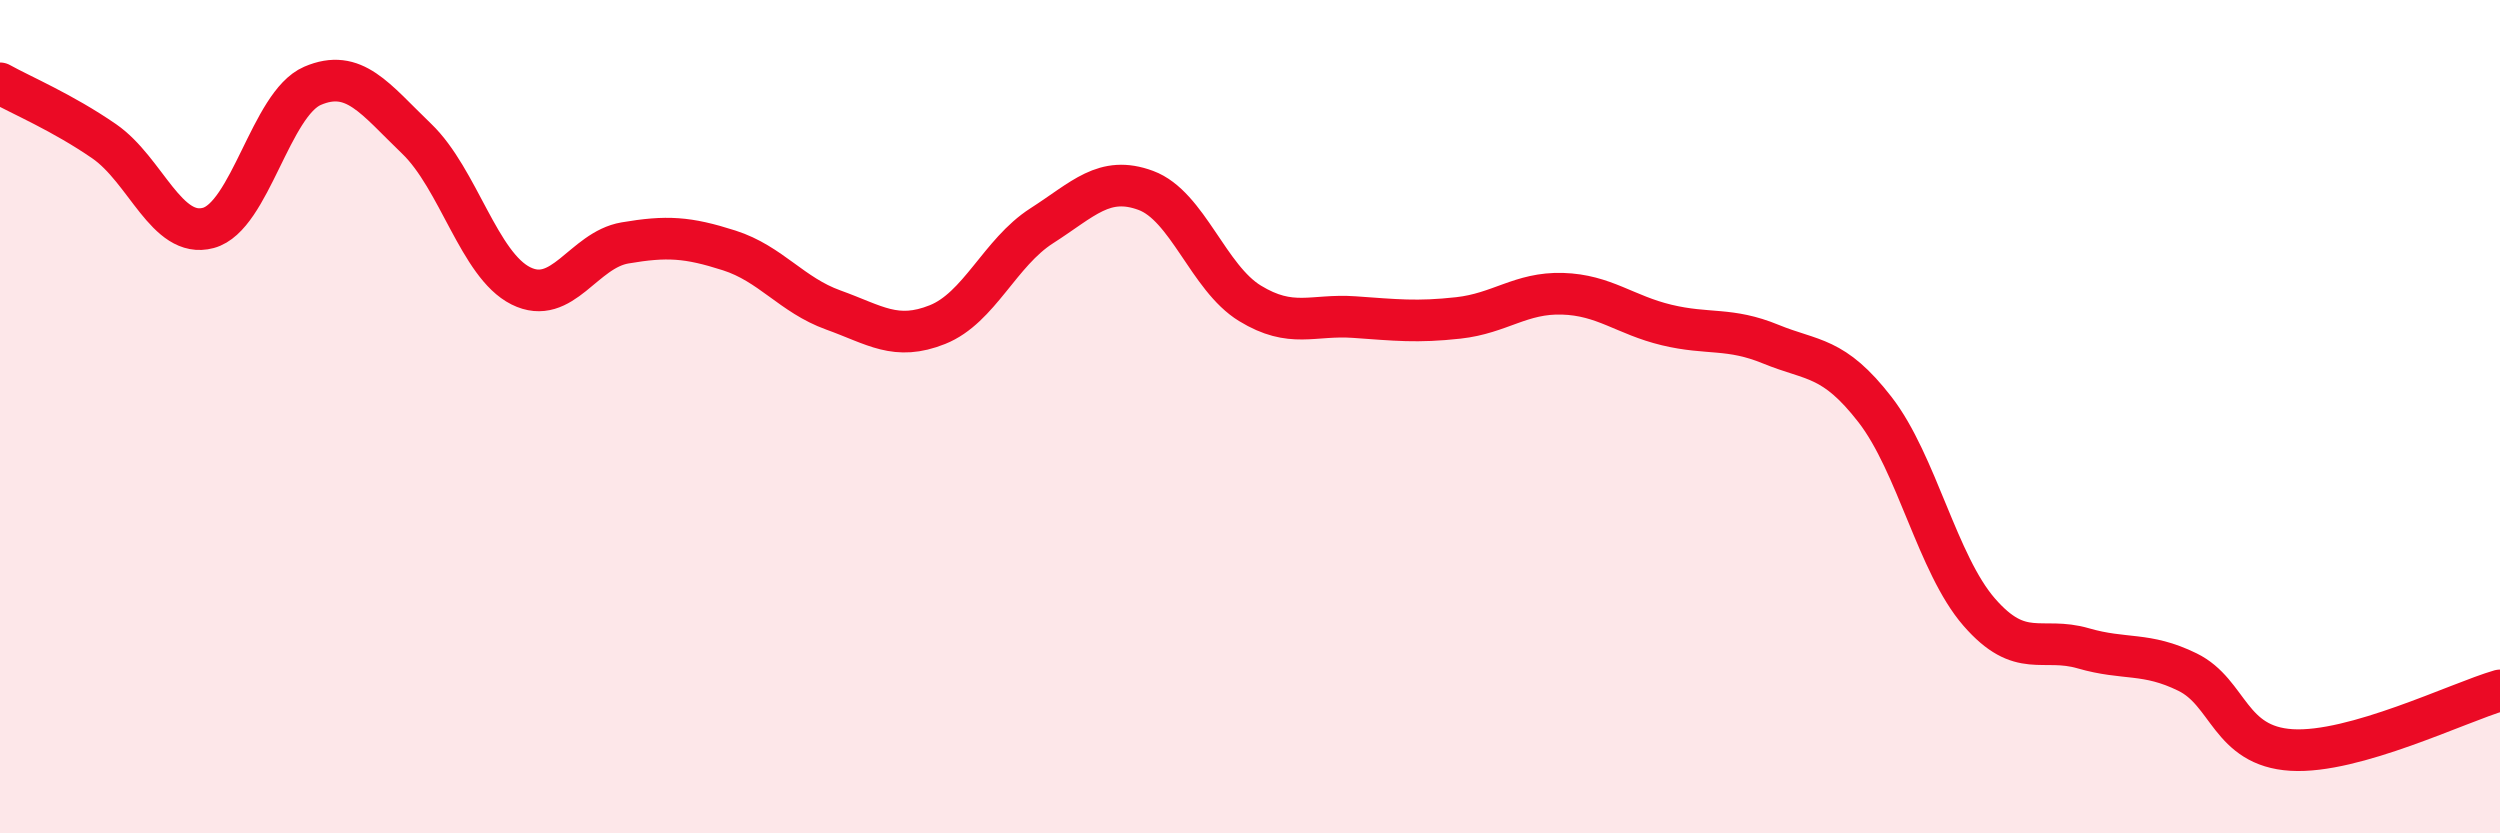
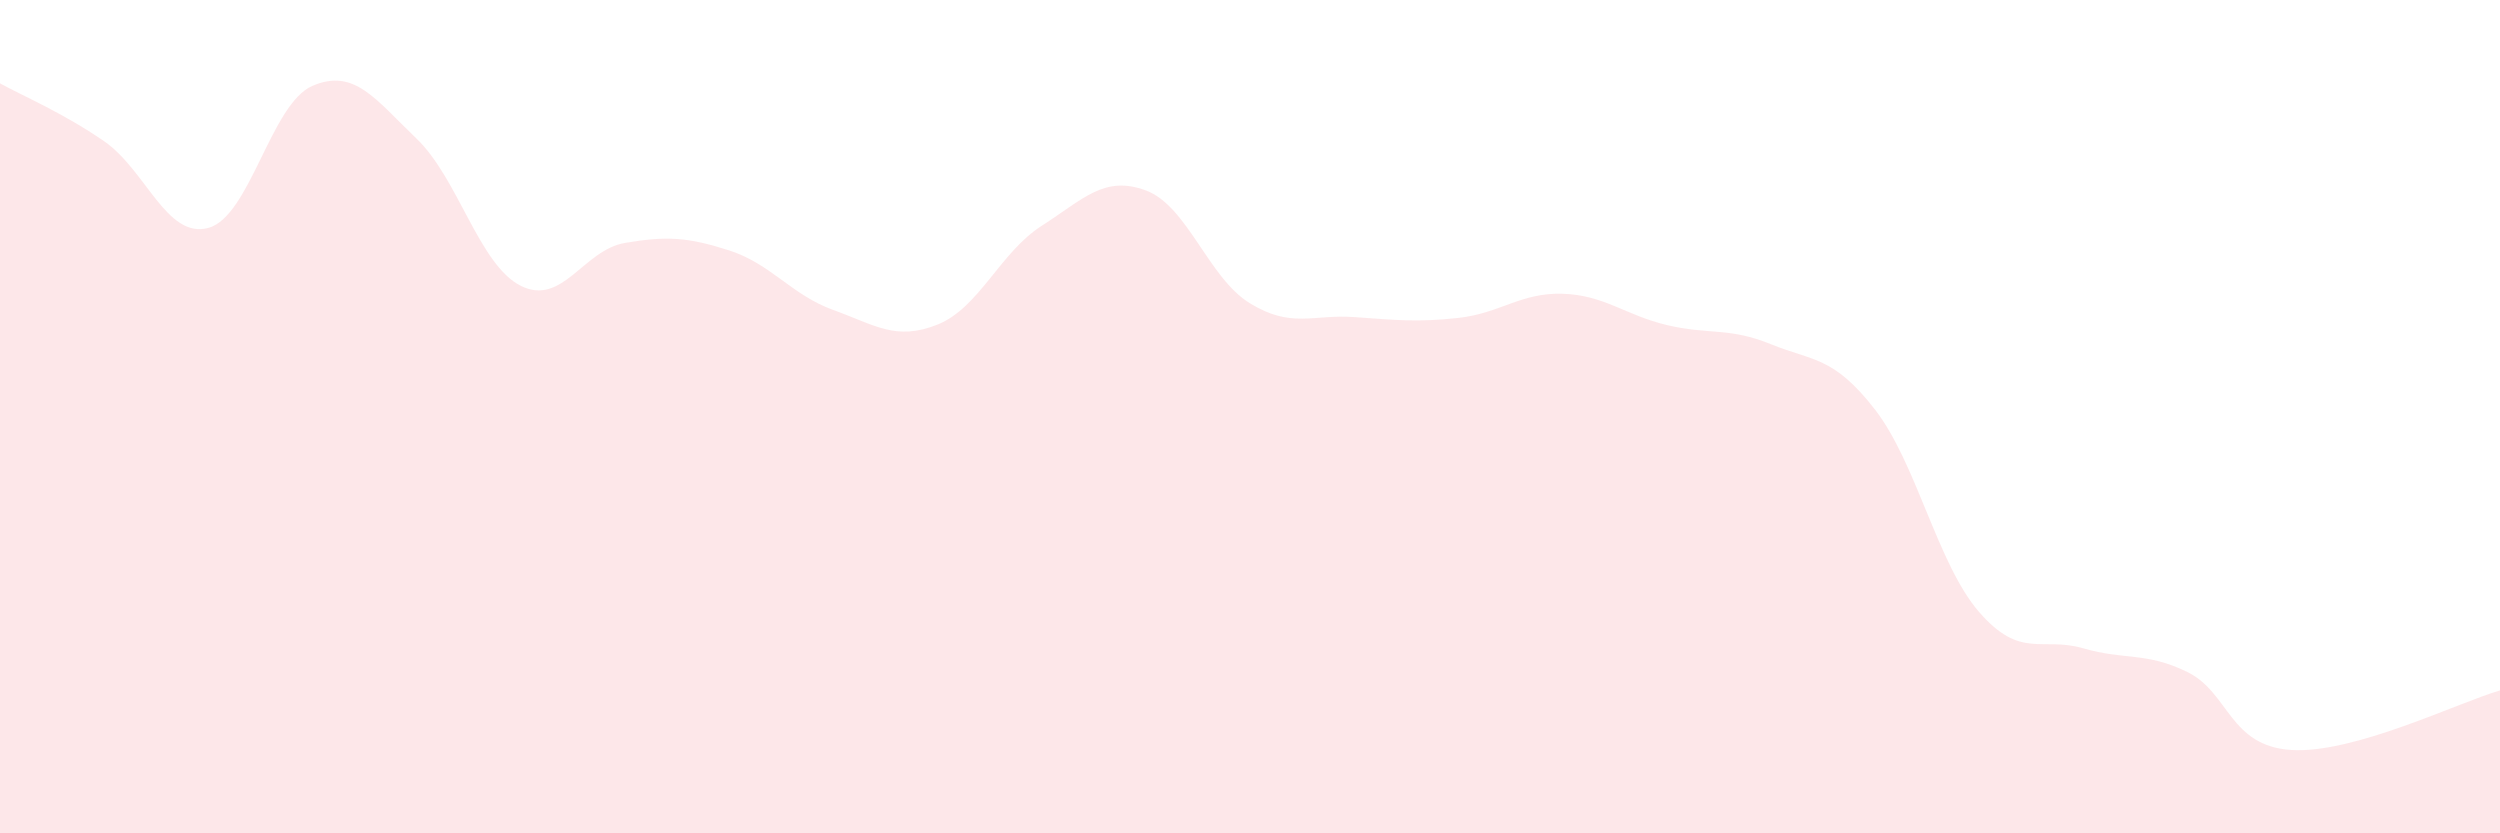
<svg xmlns="http://www.w3.org/2000/svg" width="60" height="20" viewBox="0 0 60 20">
  <path d="M 0,2 C 0.5,2.28 1.5,2.7 2.5,3.39 C 3.5,4.08 4,5.74 5,5.47 C 6,5.2 6.5,2.49 7.5,2.06 C 8.5,1.63 9,2.37 10,3.33 C 11,4.29 11.5,6.36 12.5,6.86 C 13.5,7.36 14,6 15,5.83 C 16,5.66 16.5,5.69 17.5,6.01 C 18.5,6.33 19,7.08 20,7.44 C 21,7.8 21.5,8.19 22.5,7.79 C 23.5,7.39 24,6.06 25,5.42 C 26,4.78 26.5,4.2 27.5,4.57 C 28.5,4.94 29,6.67 30,7.28 C 31,7.89 31.5,7.54 32.5,7.61 C 33.5,7.68 34,7.74 35,7.63 C 36,7.52 36.5,7.02 37.5,7.05 C 38.5,7.08 39,7.56 40,7.8 C 41,8.04 41.5,7.85 42.5,8.26 C 43.5,8.67 44,8.54 45,9.83 C 46,11.12 46.5,13.54 47.5,14.69 C 48.5,15.84 49,15.27 50,15.56 C 51,15.85 51.5,15.64 52.5,16.13 C 53.5,16.62 53.5,17.91 55,18 C 56.5,18.09 59,16.86 60,16.57L60 20L0 20Z" fill="#EB0A25" opacity="0.1" stroke-linecap="round" stroke-linejoin="round" />
-   <path d="M 0,2 C 0.5,2.28 1.5,2.7 2.5,3.39 C 3.5,4.08 4,5.74 5,5.47 C 6,5.2 6.5,2.49 7.5,2.06 C 8.5,1.63 9,2.37 10,3.33 C 11,4.29 11.5,6.36 12.5,6.86 C 13.5,7.36 14,6 15,5.83 C 16,5.66 16.5,5.69 17.5,6.01 C 18.5,6.33 19,7.08 20,7.44 C 21,7.8 21.5,8.19 22.5,7.79 C 23.5,7.39 24,6.06 25,5.42 C 26,4.78 26.5,4.2 27.5,4.57 C 28.5,4.94 29,6.67 30,7.28 C 31,7.89 31.5,7.54 32.5,7.61 C 33.5,7.68 34,7.74 35,7.63 C 36,7.52 36.5,7.02 37.5,7.05 C 38.5,7.08 39,7.56 40,7.8 C 41,8.04 41.5,7.85 42.5,8.26 C 43.5,8.67 44,8.54 45,9.83 C 46,11.12 46.5,13.54 47.5,14.69 C 48.5,15.84 49,15.27 50,15.56 C 51,15.85 51.5,15.64 52.5,16.13 C 53.5,16.62 53.5,17.91 55,18 C 56.5,18.09 59,16.86 60,16.57" stroke="#EB0A25" stroke-width="1" fill="none" stroke-linecap="round" stroke-linejoin="round" />
</svg>